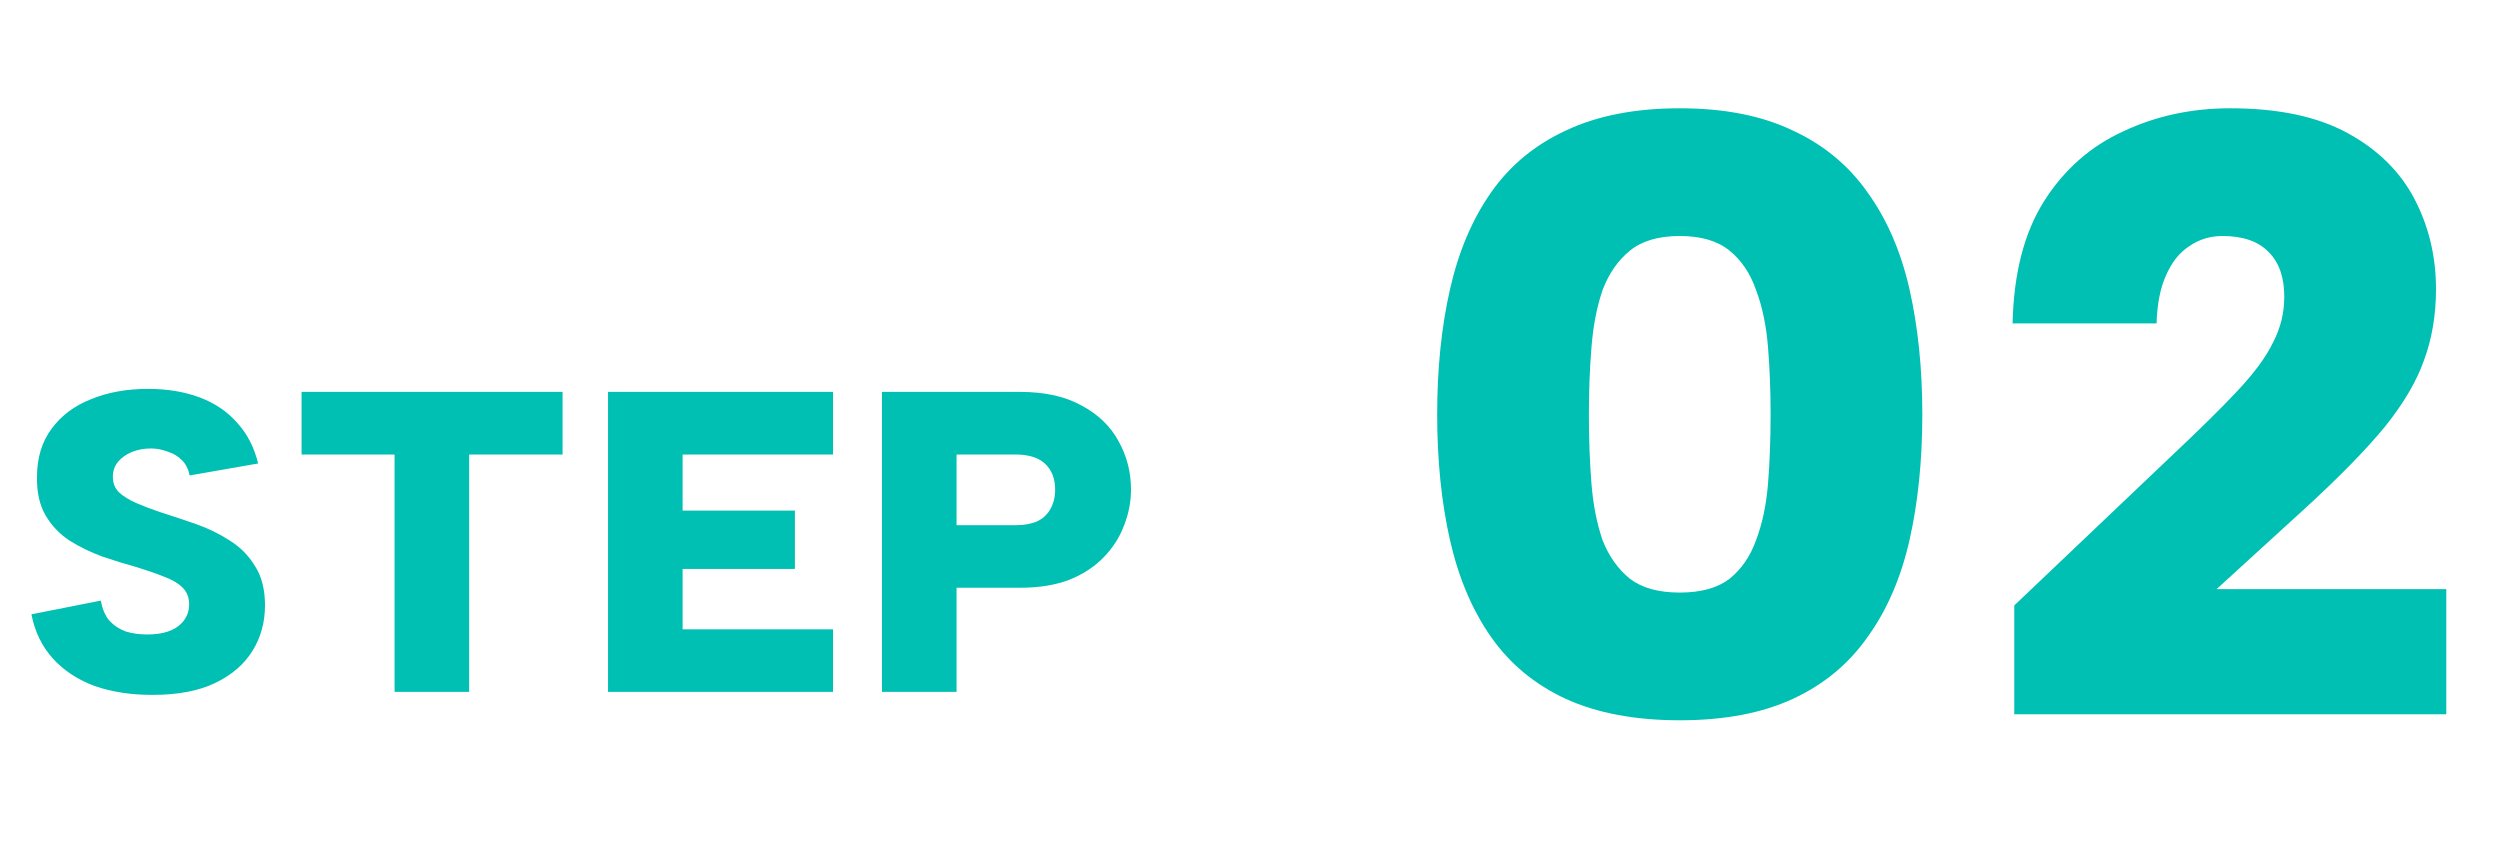
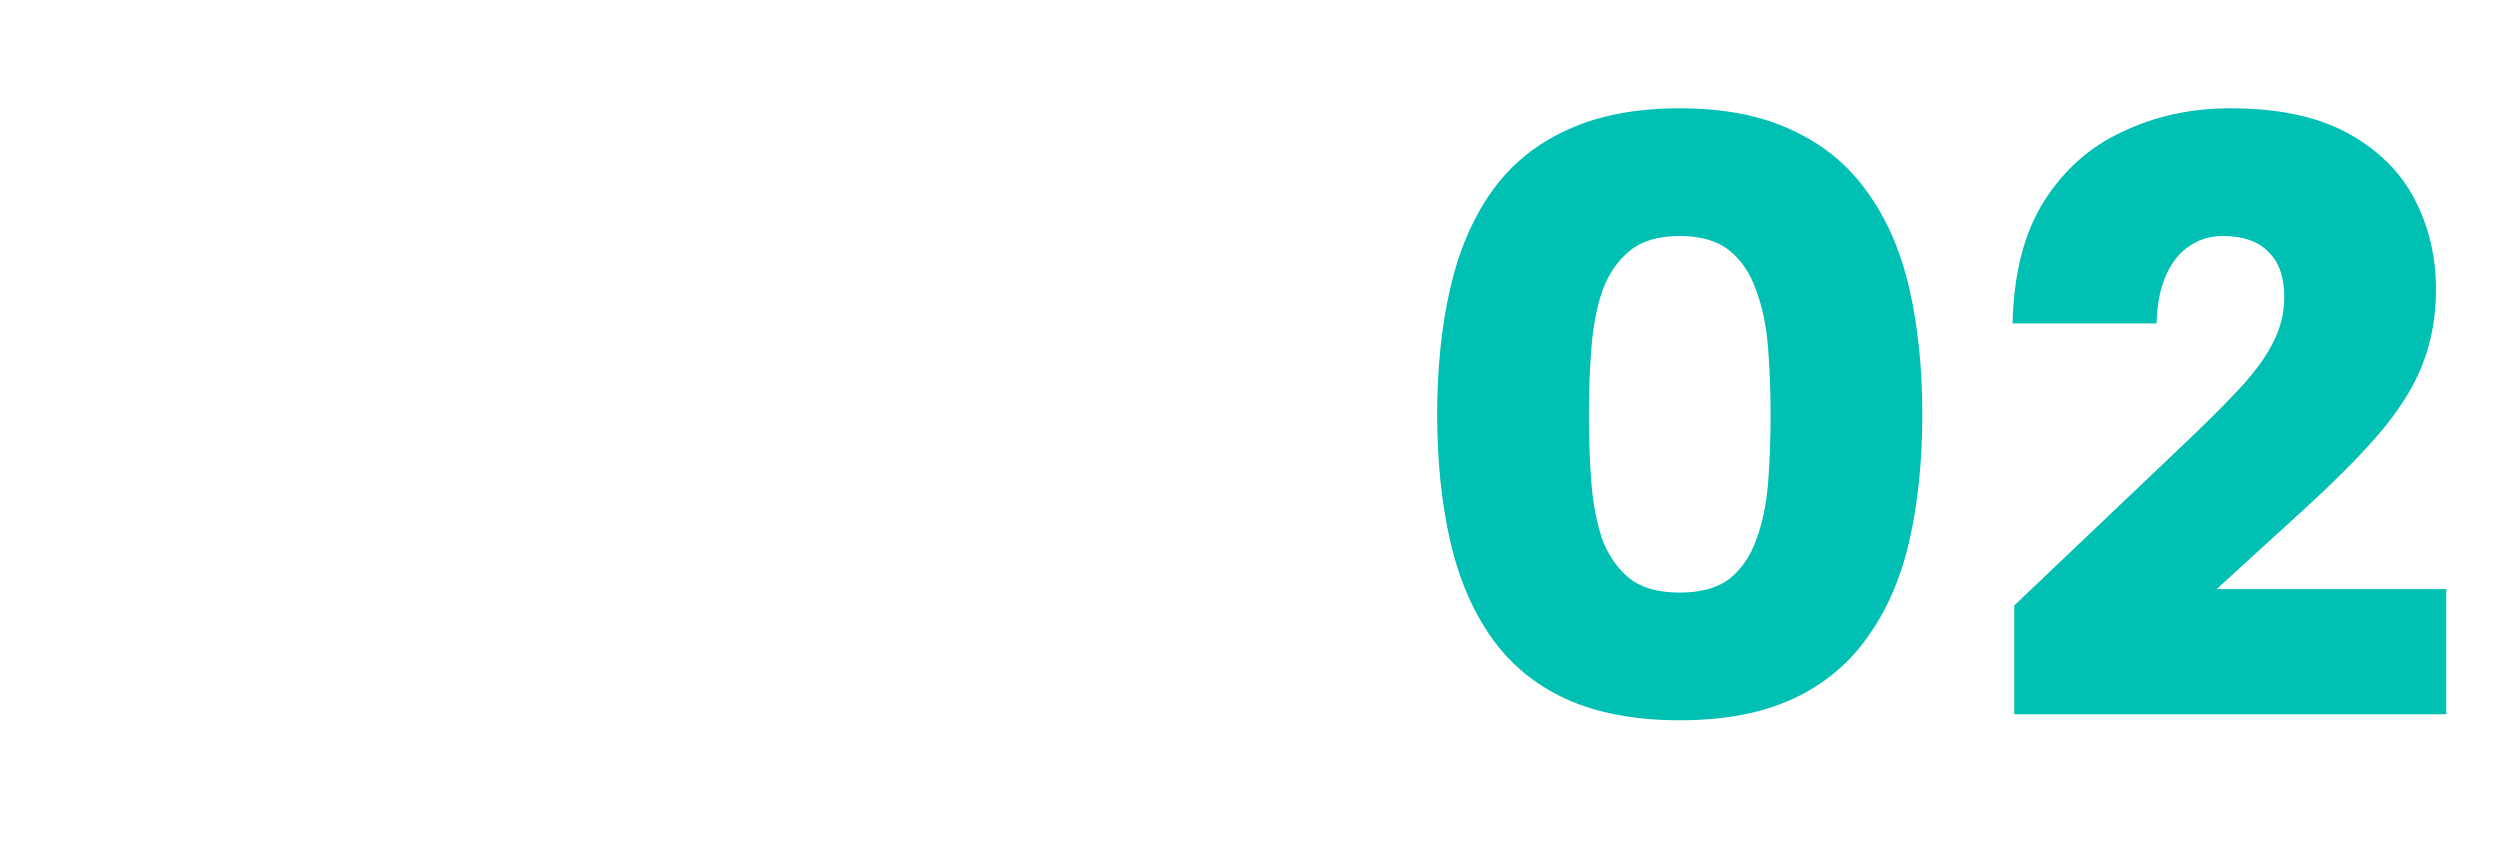
<svg xmlns="http://www.w3.org/2000/svg" width="70" height="24" viewBox="0 0 70 24" fill="none">
-   <path d="M2.824 16.817C2.864 17.049 2.944 17.238 3.064 17.381C3.192 17.517 3.344 17.617 3.52 17.681C3.704 17.738 3.904 17.765 4.12 17.765C4.496 17.765 4.784 17.689 4.984 17.538C5.192 17.378 5.296 17.174 5.296 16.925C5.296 16.726 5.232 16.566 5.104 16.445C4.984 16.326 4.812 16.226 4.588 16.145C4.372 16.058 4.12 15.97 3.832 15.882C3.512 15.793 3.188 15.694 2.86 15.582C2.532 15.461 2.228 15.313 1.948 15.137C1.668 14.954 1.444 14.717 1.276 14.43C1.108 14.142 1.028 13.781 1.036 13.35C1.036 12.822 1.172 12.373 1.444 12.005C1.716 11.637 2.084 11.361 2.548 11.178C3.012 10.986 3.544 10.889 4.144 10.889C4.688 10.889 5.172 10.97 5.596 11.13C6.02 11.29 6.368 11.525 6.64 11.838C6.92 12.142 7.116 12.521 7.228 12.977L5.308 13.313C5.276 13.137 5.204 12.993 5.092 12.882C4.98 12.77 4.844 12.69 4.684 12.642C4.532 12.585 4.38 12.557 4.228 12.557C4.036 12.557 3.86 12.589 3.7 12.653C3.54 12.717 3.408 12.809 3.304 12.93C3.208 13.05 3.16 13.19 3.16 13.35C3.16 13.525 3.216 13.669 3.328 13.781C3.448 13.893 3.608 13.993 3.808 14.082C4.008 14.169 4.228 14.254 4.468 14.334C4.796 14.438 5.132 14.55 5.476 14.669C5.82 14.79 6.14 14.945 6.436 15.137C6.732 15.322 6.968 15.562 7.144 15.857C7.328 16.145 7.42 16.509 7.42 16.95C7.42 17.422 7.304 17.846 7.072 18.221C6.84 18.598 6.492 18.898 6.028 19.122C5.564 19.346 4.976 19.457 4.264 19.457C3.664 19.457 3.124 19.373 2.644 19.206C2.172 19.029 1.784 18.773 1.48 18.438C1.176 18.102 0.976 17.689 0.88 17.201L2.824 16.817ZM8.444 10.973H15.752V12.726H13.136V19.373H11.048V12.726H8.444V10.973ZM23.325 12.726H19.113V14.297H22.257V15.93H19.113V17.622H23.325V19.373H17.025V10.973H23.325V12.726ZM28.427 14.706C28.675 14.706 28.88 14.669 29.04 14.598C29.207 14.518 29.331 14.402 29.412 14.249C29.5 14.098 29.544 13.918 29.544 13.71C29.544 13.405 29.451 13.165 29.267 12.989C29.084 12.813 28.803 12.726 28.427 12.726H26.784V14.706H28.427ZM31.668 13.71C31.668 14.046 31.604 14.377 31.476 14.706C31.355 15.034 31.168 15.329 30.912 15.594C30.663 15.857 30.343 16.07 29.951 16.23C29.559 16.381 29.096 16.457 28.559 16.457H26.784V19.373H24.695V10.973H28.559C29.256 10.973 29.831 11.101 30.288 11.357C30.752 11.605 31.096 11.938 31.32 12.354C31.552 12.77 31.668 13.222 31.668 13.71Z" fill="#00BFB3" />
  <path d="M40.241 11.6C40.241 10.32 40.361 9.152 40.601 8.096C40.841 7.04 41.225 6.136 41.753 5.384C42.281 4.632 42.977 4.056 43.841 3.656C44.721 3.24 45.785 3.032 47.033 3.032C48.281 3.032 49.337 3.24 50.201 3.656C51.065 4.056 51.761 4.632 52.289 5.384C52.833 6.136 53.225 7.04 53.465 8.096C53.705 9.152 53.825 10.32 53.825 11.6C53.825 12.896 53.705 14.072 53.465 15.128C53.225 16.184 52.833 17.088 52.289 17.84C51.761 18.592 51.065 19.168 50.201 19.568C49.337 19.968 48.281 20.168 47.033 20.168C45.785 20.168 44.721 19.968 43.841 19.568C42.977 19.168 42.281 18.592 41.753 17.84C41.225 17.088 40.841 16.184 40.601 15.128C40.361 14.072 40.241 12.896 40.241 11.6ZM49.577 11.6C49.577 10.944 49.553 10.32 49.505 9.728C49.457 9.12 49.345 8.584 49.169 8.12C49.009 7.656 48.761 7.288 48.425 7.016C48.089 6.744 47.625 6.608 47.033 6.608C46.441 6.608 45.977 6.744 45.641 7.016C45.305 7.288 45.049 7.656 44.873 8.12C44.713 8.584 44.609 9.12 44.561 9.728C44.513 10.32 44.489 10.944 44.489 11.6C44.489 12.288 44.513 12.936 44.561 13.544C44.609 14.136 44.713 14.664 44.873 15.128C45.049 15.576 45.305 15.936 45.641 16.208C45.977 16.464 46.441 16.592 47.033 16.592C47.625 16.592 48.089 16.464 48.425 16.208C48.761 15.936 49.009 15.576 49.169 15.128C49.345 14.664 49.457 14.136 49.505 13.544C49.553 12.936 49.577 12.288 49.577 11.6ZM56.4 16.952L60.792 12.776C61.592 12.024 62.216 11.408 62.664 10.928C63.128 10.432 63.456 9.984 63.648 9.584C63.856 9.184 63.96 8.76 63.96 8.312C63.96 7.768 63.816 7.352 63.528 7.064C63.24 6.76 62.808 6.608 62.232 6.608C61.88 6.608 61.568 6.704 61.296 6.896C61.024 7.072 60.808 7.344 60.648 7.712C60.488 8.064 60.4 8.512 60.384 9.056H56.352C56.384 7.648 56.68 6.504 57.24 5.624C57.8 4.744 58.536 4.096 59.448 3.68C60.36 3.248 61.36 3.032 62.448 3.032C63.792 3.032 64.888 3.264 65.736 3.728C66.584 4.192 67.208 4.808 67.608 5.576C68.008 6.344 68.208 7.184 68.208 8.096C68.208 8.816 68.096 9.48 67.872 10.088C67.664 10.68 67.296 11.304 66.768 11.96C66.24 12.6 65.496 13.36 64.536 14.24L62.064 16.496H68.496V20H56.4V16.952Z" fill="#00BFB3" />
</svg>